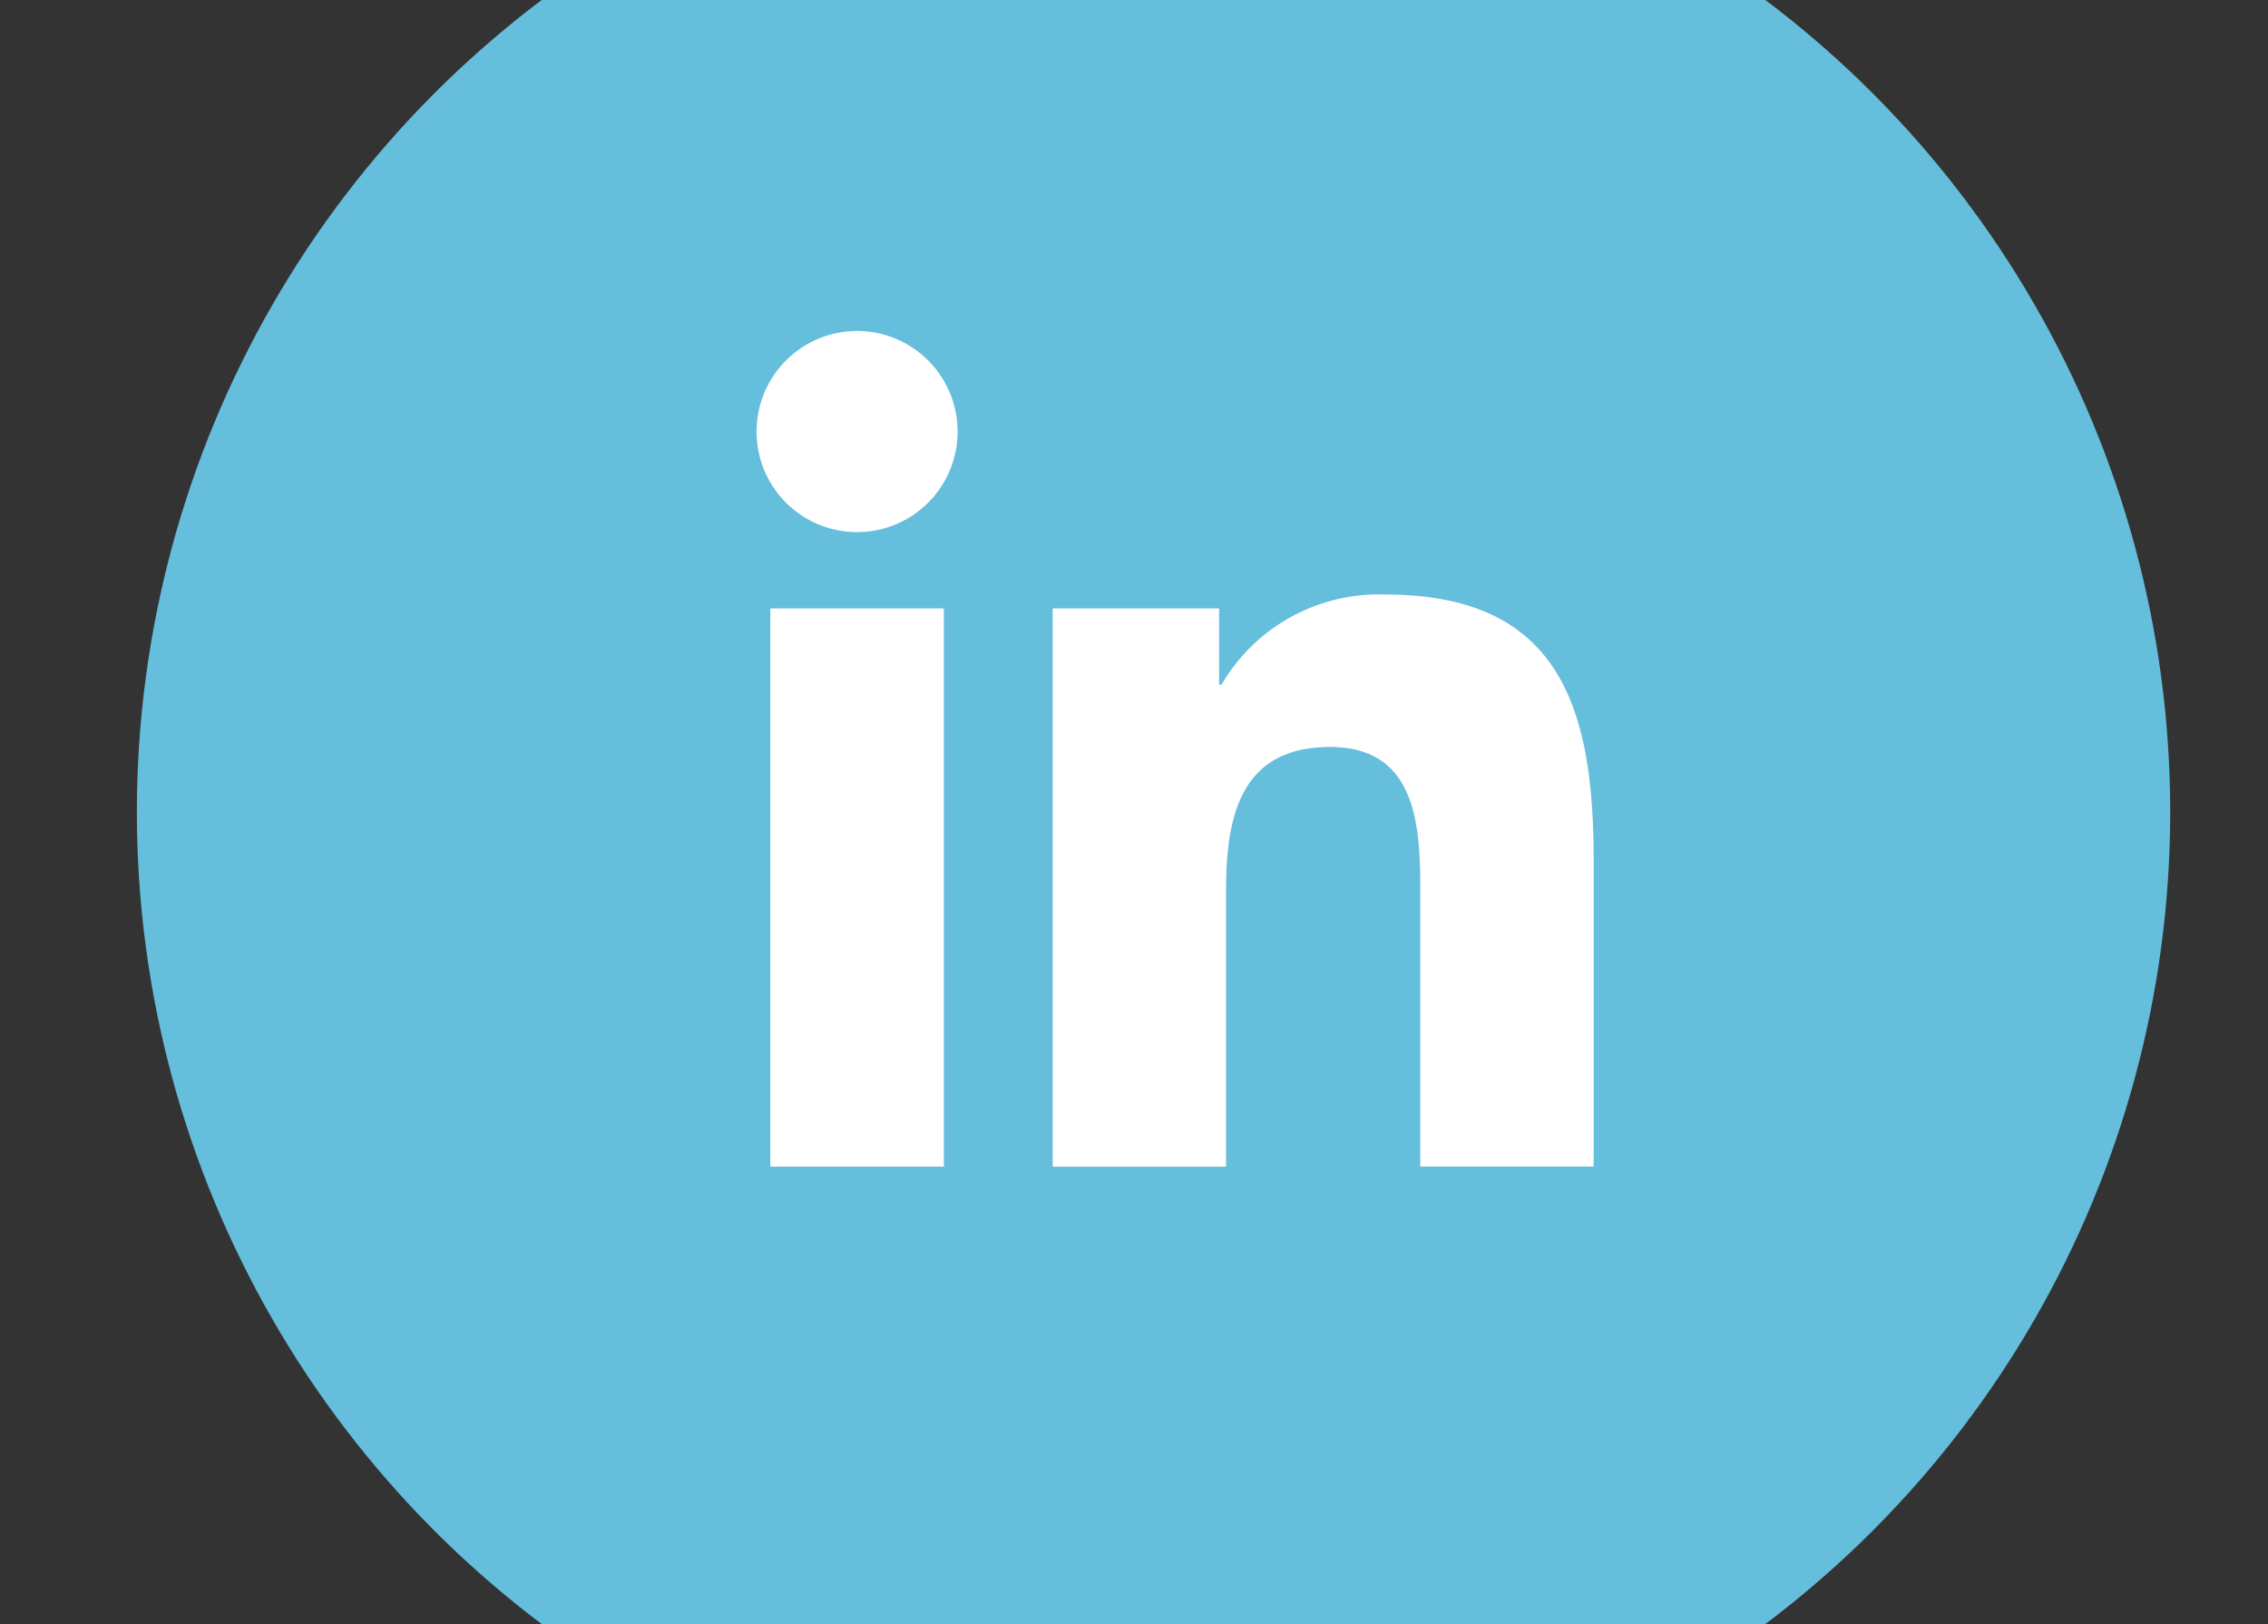
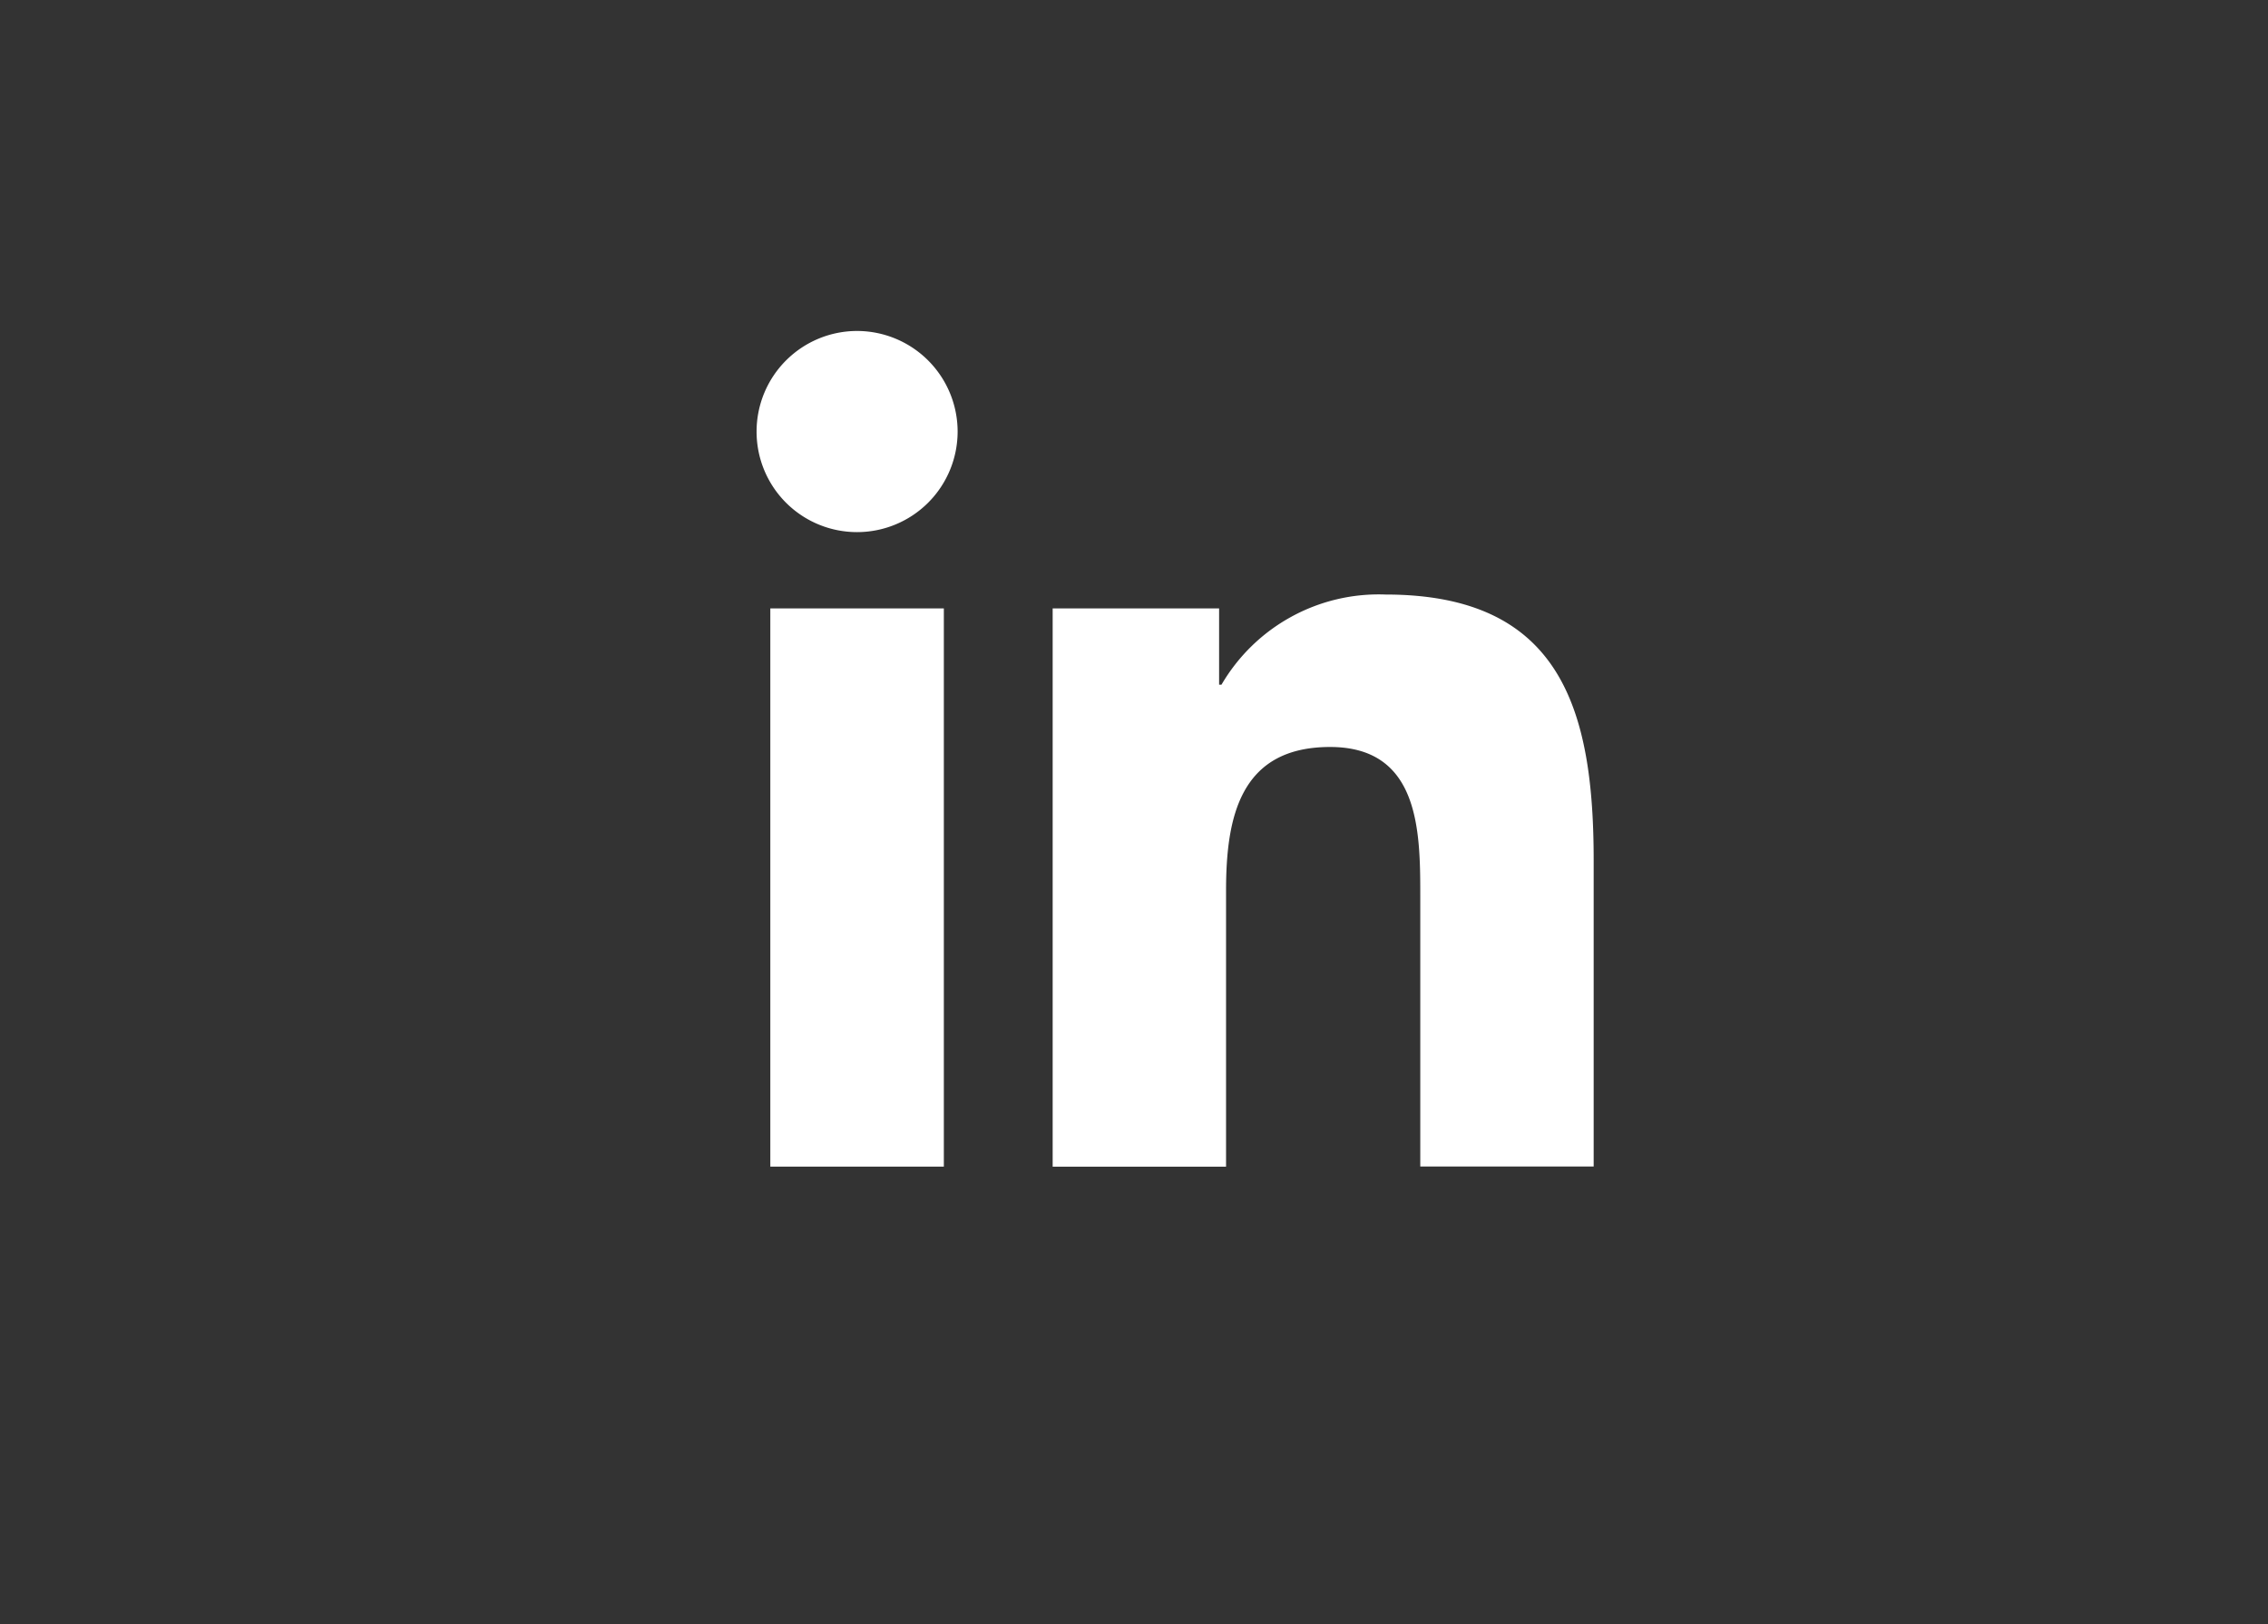
<svg xmlns="http://www.w3.org/2000/svg" width="50.541" height="36.189" viewBox="0 0 50.541 36.189">
  <rect x="0" y="0" width="50.541" height="36.189" fill="#333333" stroke="none" />
  <defs>
    <clipPath id="clip-path">
-       <rect id="Rectangle_17" data-name="Rectangle 17" width="50.541" height="36.189" transform="translate(-490.966 152.362)" fill="none" />
-     </clipPath>
+       </clipPath>
  </defs>
  <g id="Group_127" data-name="Group 127" transform="translate(-1673.573 -153.048)">
    <g id="Group_53" data-name="Group 53" transform="translate(2164.539 0.686)">
      <g id="Group_52" data-name="Group 52" clip-path="url(#clip-path)">
        <circle id="Ellipse_15" data-name="Ellipse 15" cx="22.656" cy="22.656" r="22.656" transform="translate(-487.916 147.8)" fill="#65bedb" />
      </g>
    </g>
    <g id="Group_59" data-name="Group 59" transform="translate(2164.539 0.686)">
      <g id="Group_58" data-name="Group 58">
        <path id="Path_28" data-name="Path 28" d="M-473.8,165.919h3.867v12.438H-473.8Zm1.934-6.182a2.243,2.243,0,0,1,2.24,2.243,2.241,2.241,0,0,1-2.24,2.239,2.238,2.238,0,0,1-2.24-2.239,2.241,2.241,0,0,1,2.24-2.243" fill="#fff" />
        <path id="Path_29" data-name="Path 29" d="M-467.508,165.919h3.709v1.7h.053a4.057,4.057,0,0,1,3.657-2.009c3.914,0,4.637,2.575,4.637,5.923v6.822h-3.864v-6.048c0-1.443-.025-3.3-2.01-3.3-2.011,0-2.318,1.573-2.318,3.2v6.152h-3.864Z" fill="#fff" />
      </g>
    </g>
  </g>
</svg>